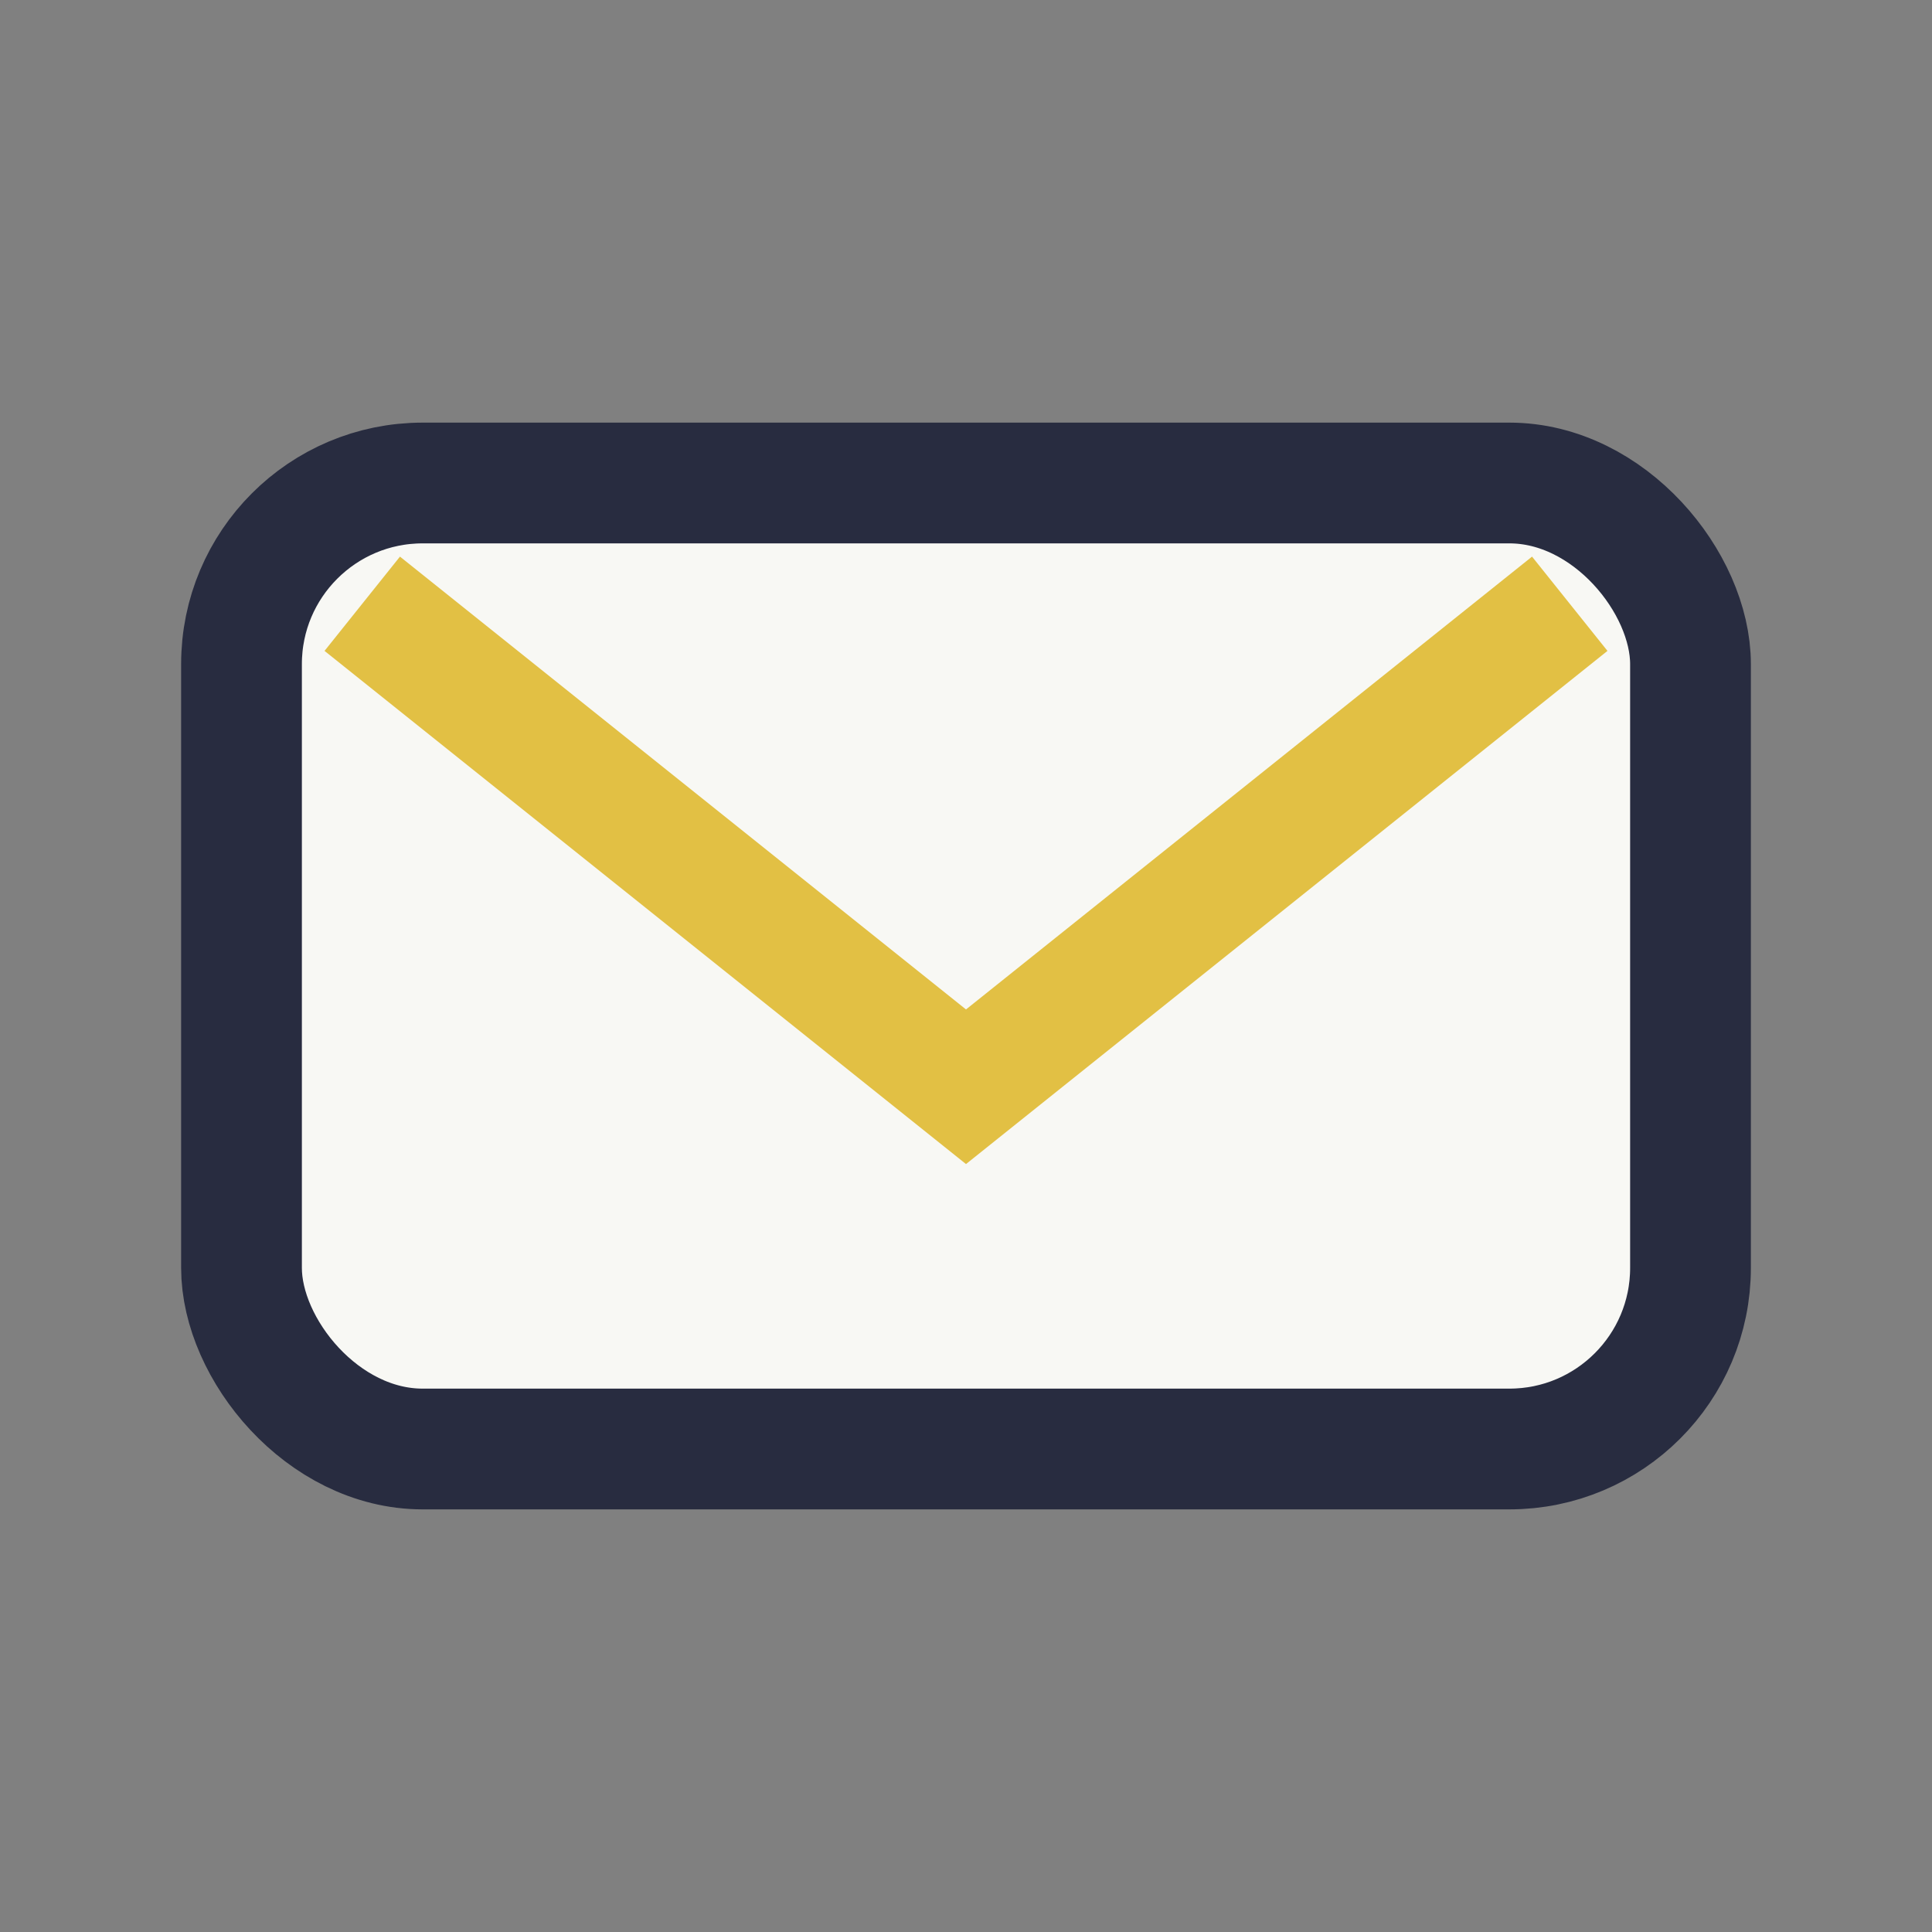
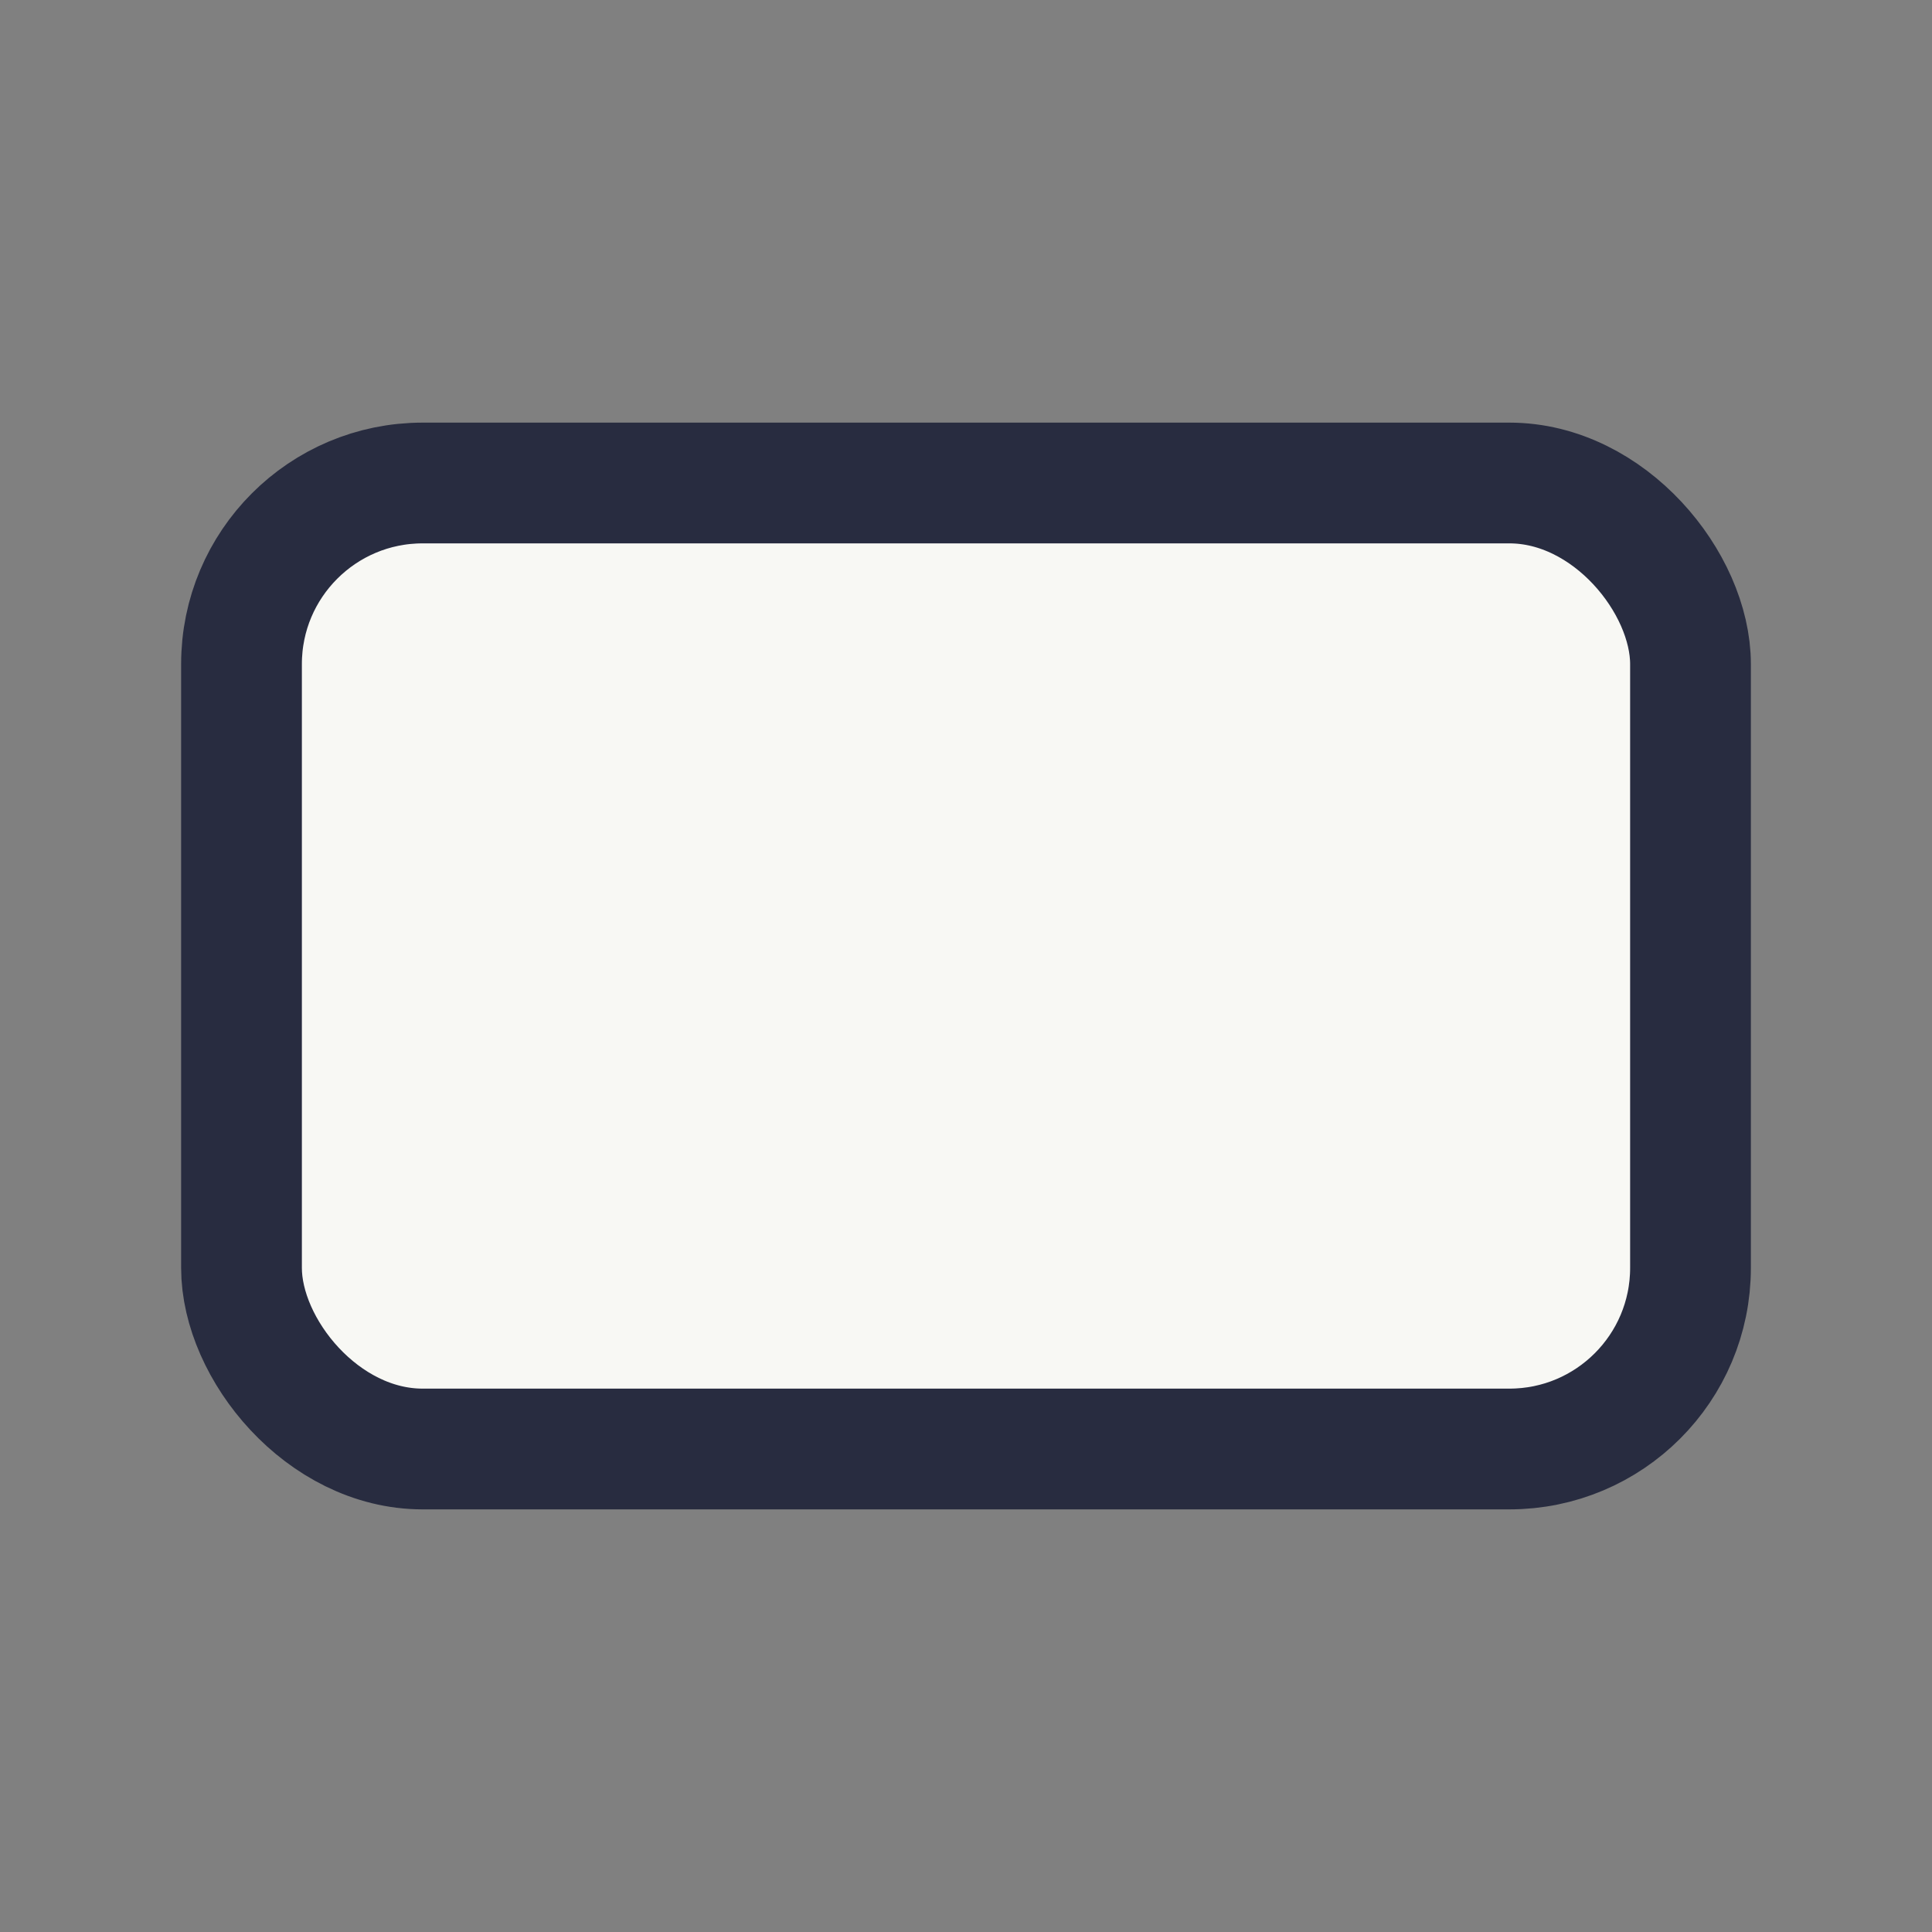
<svg xmlns="http://www.w3.org/2000/svg" viewBox="0 0 32 32" width="32" height="32">
  <rect x="0" y="0" width="32" height="32" fill="#808080" stroke="none" />
  <rect x="4" y="8" width="24" height="16" rx="3" fill="#F8F8F4" stroke="#282C40" stroke-width="2" />
-   <path d="M6 10l10 8 10-8" fill="none" stroke="#E2C044" stroke-width="2" />
</svg>